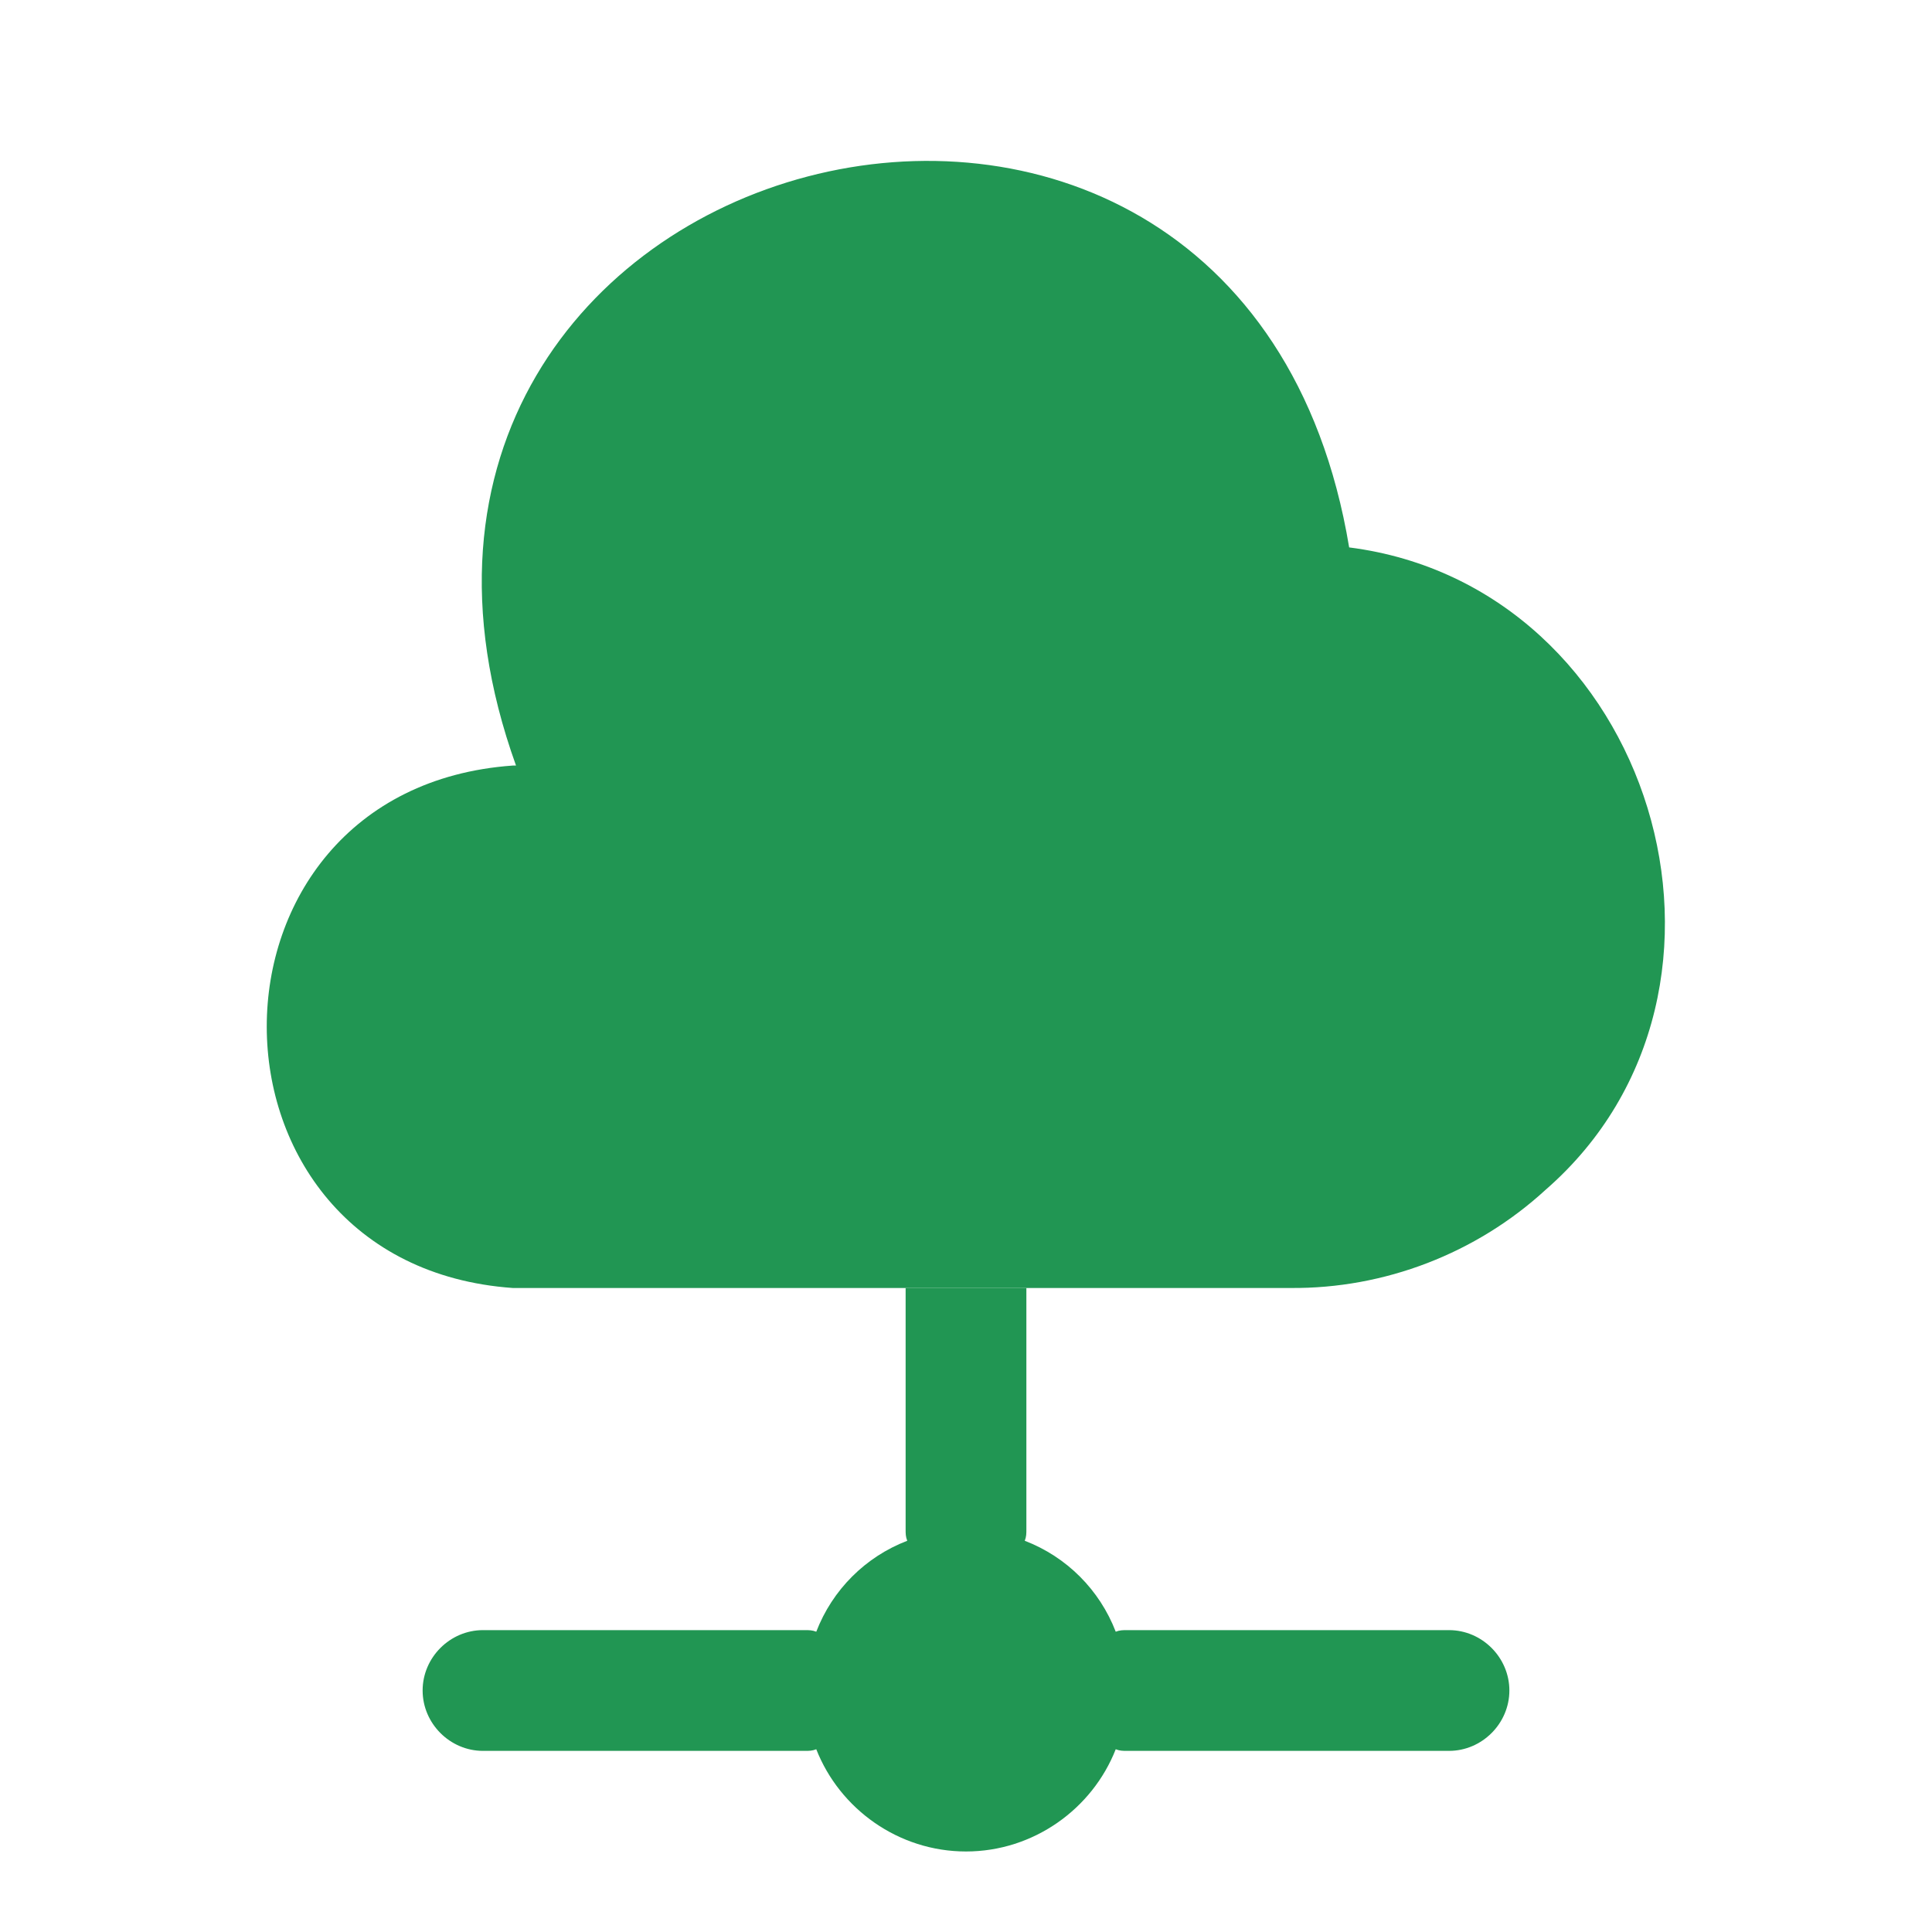
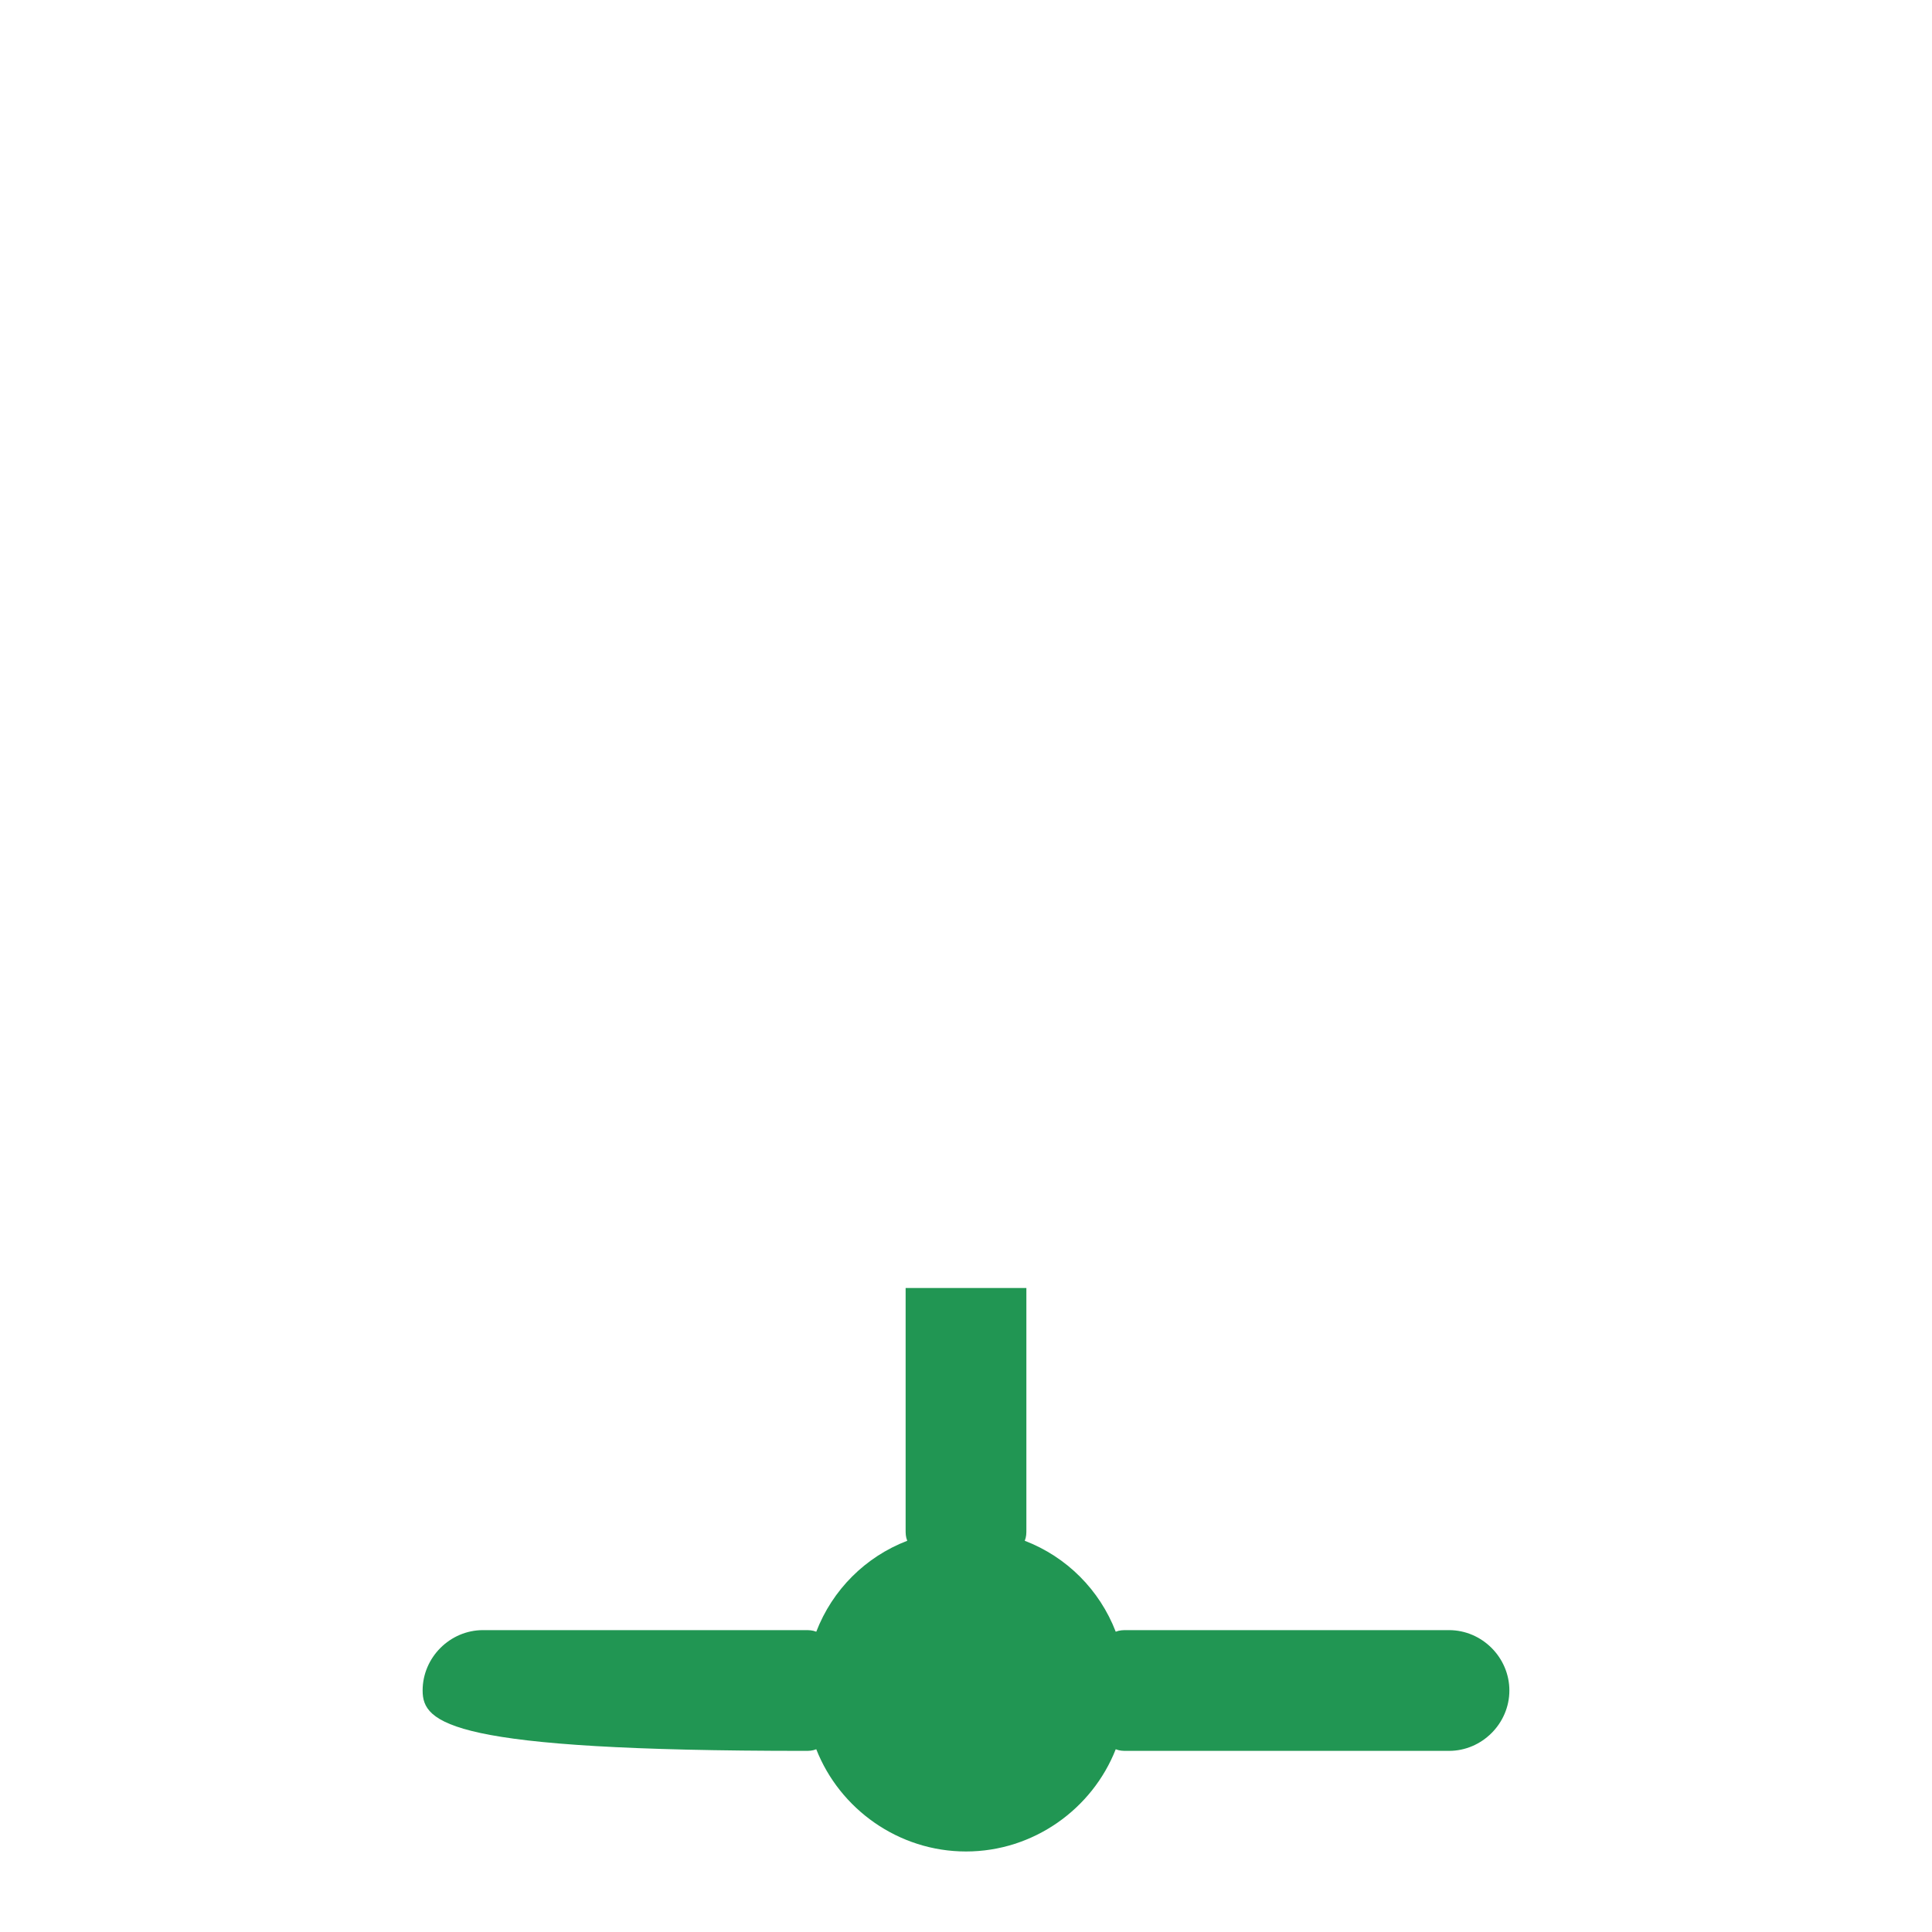
<svg xmlns="http://www.w3.org/2000/svg" width="56" height="56" viewBox="0 0 56 56" fill="none">
-   <path d="M44.8 34.487C42.793 36.33 40.133 37.357 37.403 37.333H14.863C5.367 36.657 5.343 22.867 14.863 22.19H14.957C8.447 4.083 35.956 -3.127 39.106 15.867C47.903 16.987 51.473 28.677 44.8 34.487Z" fill="#219653" />
-   <path d="M43.75 49C43.75 49.956 42.957 50.75 42 50.75H32.667C32.55 50.75 32.457 50.75 32.34 50.703C31.663 52.43 29.96 53.666 28 53.666C26.04 53.666 24.337 52.43 23.66 50.703C23.543 50.75 23.45 50.75 23.333 50.75H14C13.043 50.75 12.25 49.956 12.25 49C12.25 48.043 13.043 47.25 14 47.25H23.333C23.45 47.25 23.543 47.25 23.66 47.296C24.127 46.083 25.083 45.126 26.297 44.66C26.25 44.543 26.25 44.45 26.25 44.333V37.333H29.75V44.333C29.75 44.45 29.75 44.543 29.703 44.66C30.917 45.126 31.873 46.083 32.34 47.296C32.457 47.25 32.55 47.25 32.667 47.25H42C42.957 47.25 43.75 48.043 43.75 49Z" fill="#219653" />
+   <path d="M43.75 49C43.75 49.956 42.957 50.75 42 50.75H32.667C32.55 50.75 32.457 50.75 32.34 50.703C31.663 52.43 29.96 53.666 28 53.666C26.04 53.666 24.337 52.43 23.66 50.703C23.543 50.75 23.45 50.75 23.333 50.75C13.043 50.75 12.25 49.956 12.25 49C12.25 48.043 13.043 47.25 14 47.25H23.333C23.45 47.25 23.543 47.25 23.66 47.296C24.127 46.083 25.083 45.126 26.297 44.66C26.25 44.543 26.25 44.45 26.25 44.333V37.333H29.75V44.333C29.75 44.45 29.75 44.543 29.703 44.66C30.917 45.126 31.873 46.083 32.34 47.296C32.457 47.25 32.55 47.25 32.667 47.25H42C42.957 47.25 43.75 48.043 43.75 49Z" fill="#219653" />
</svg>